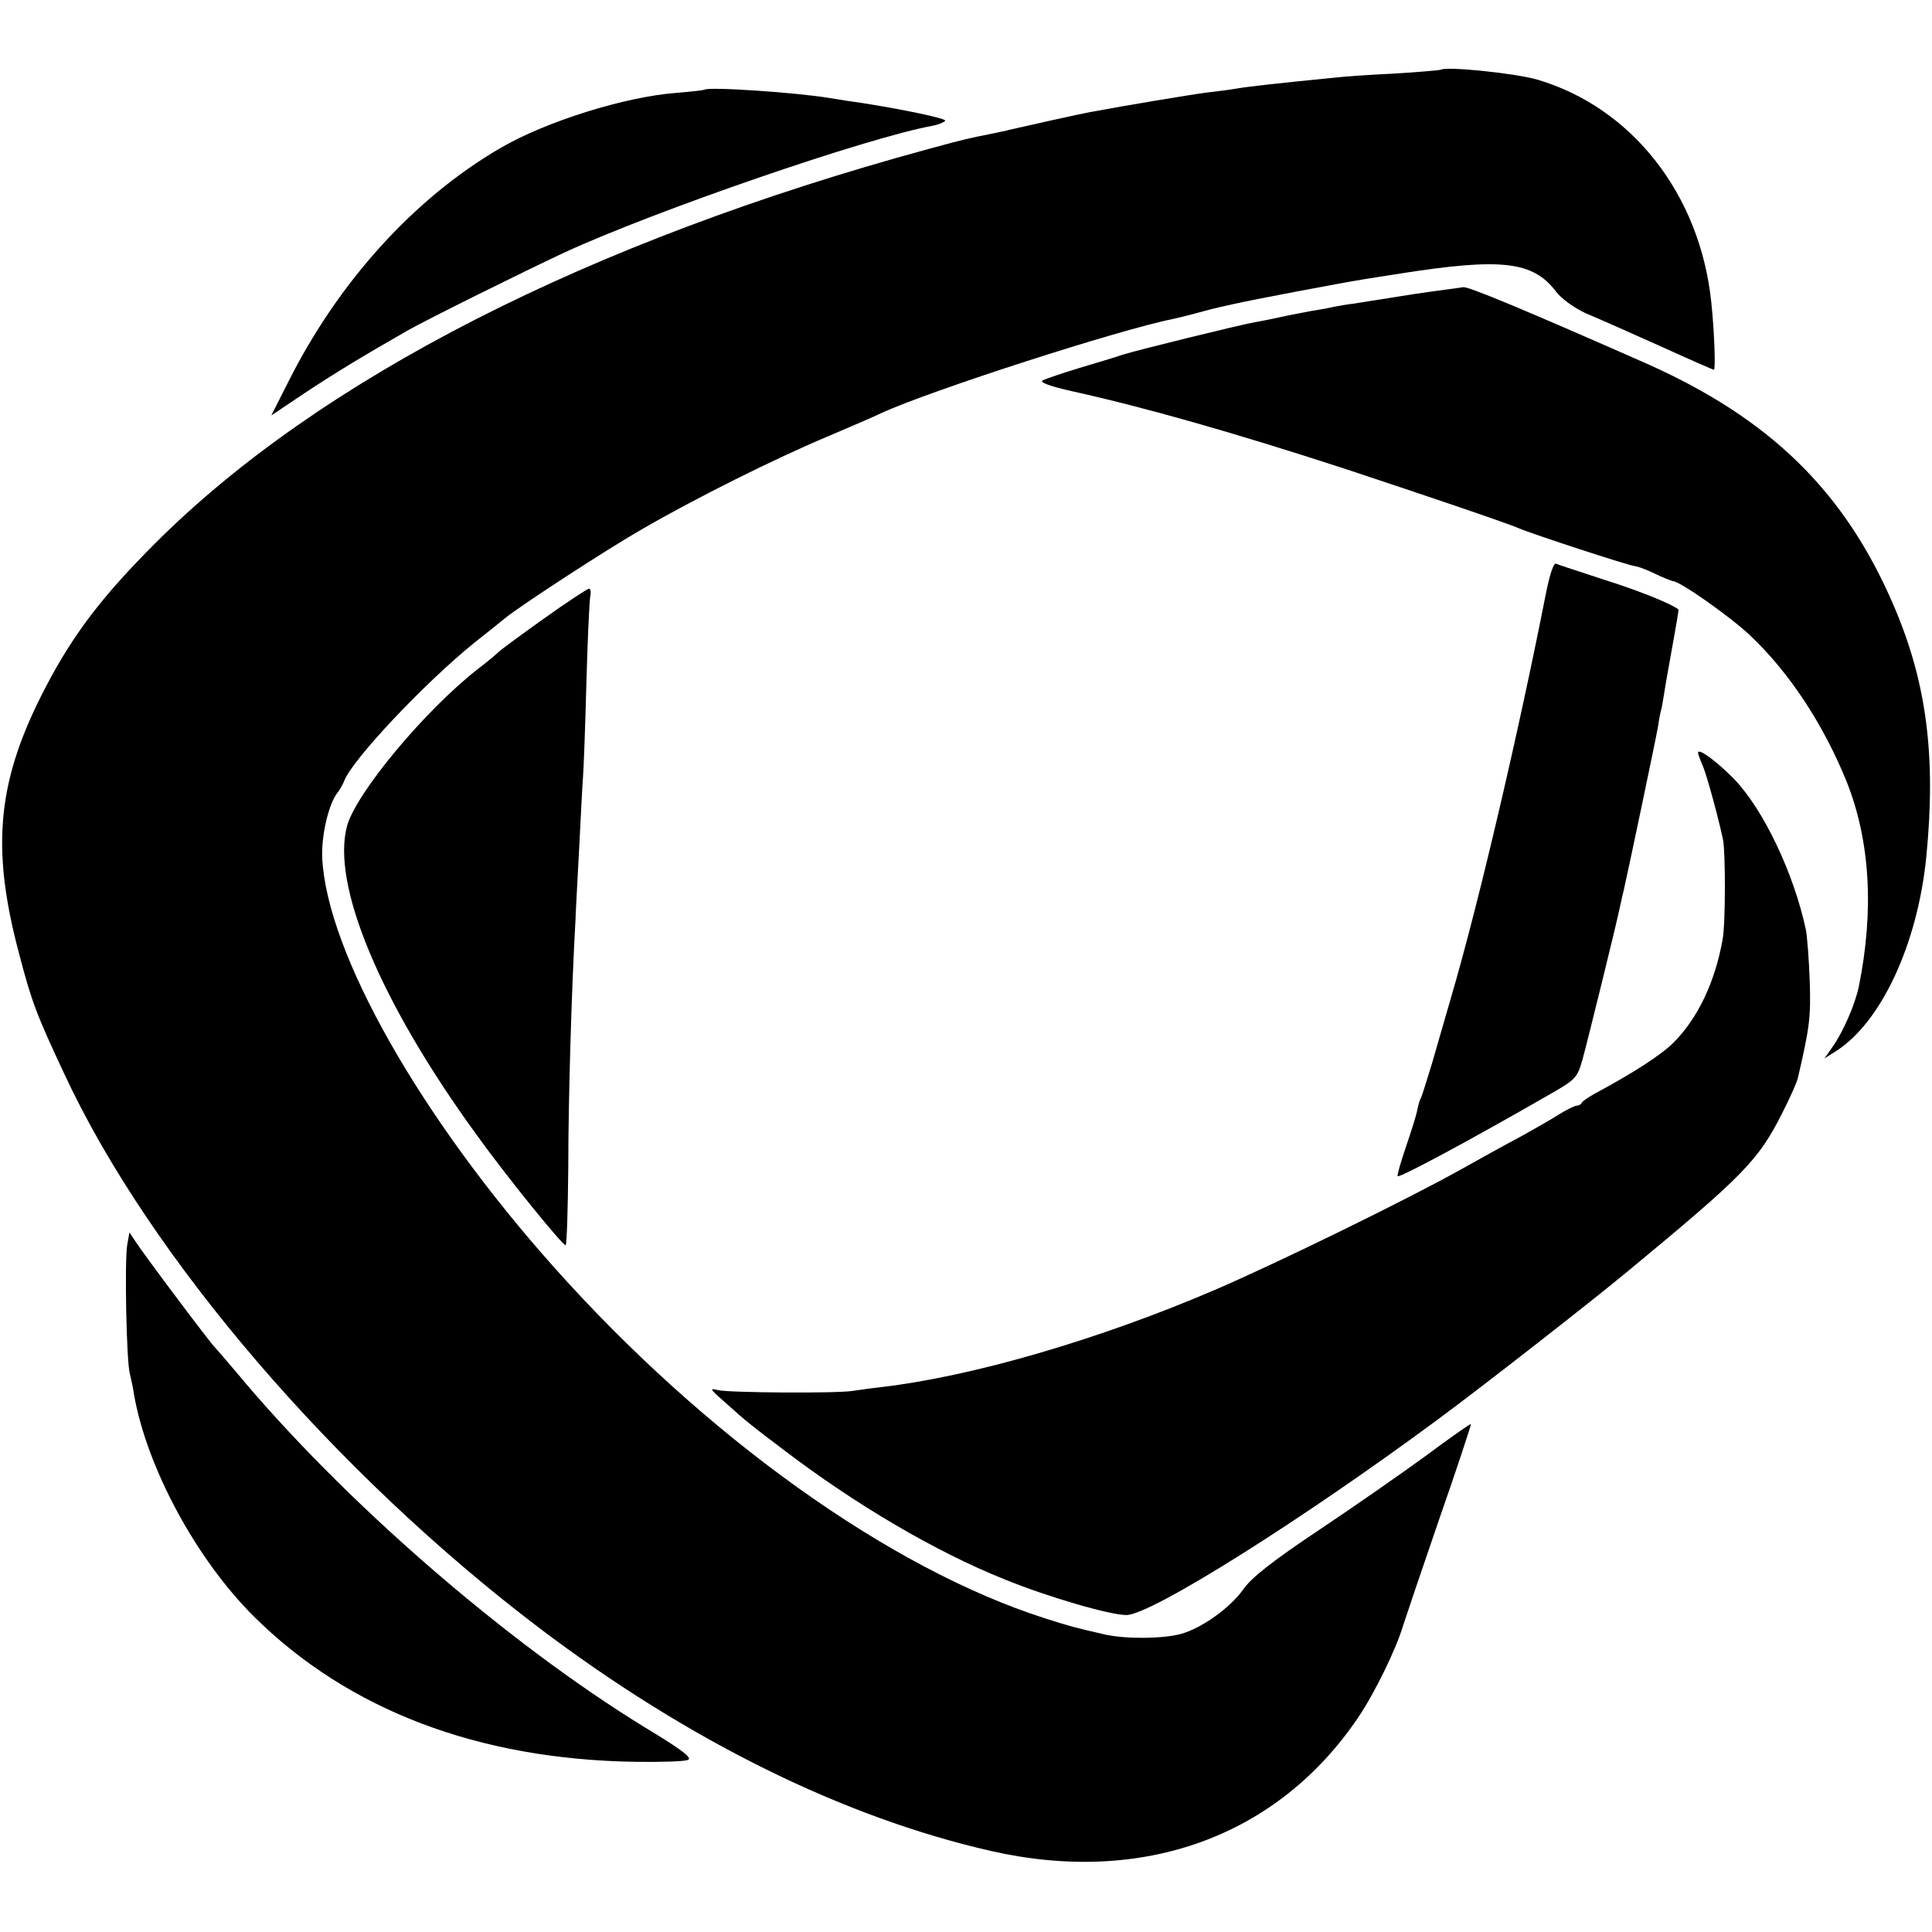
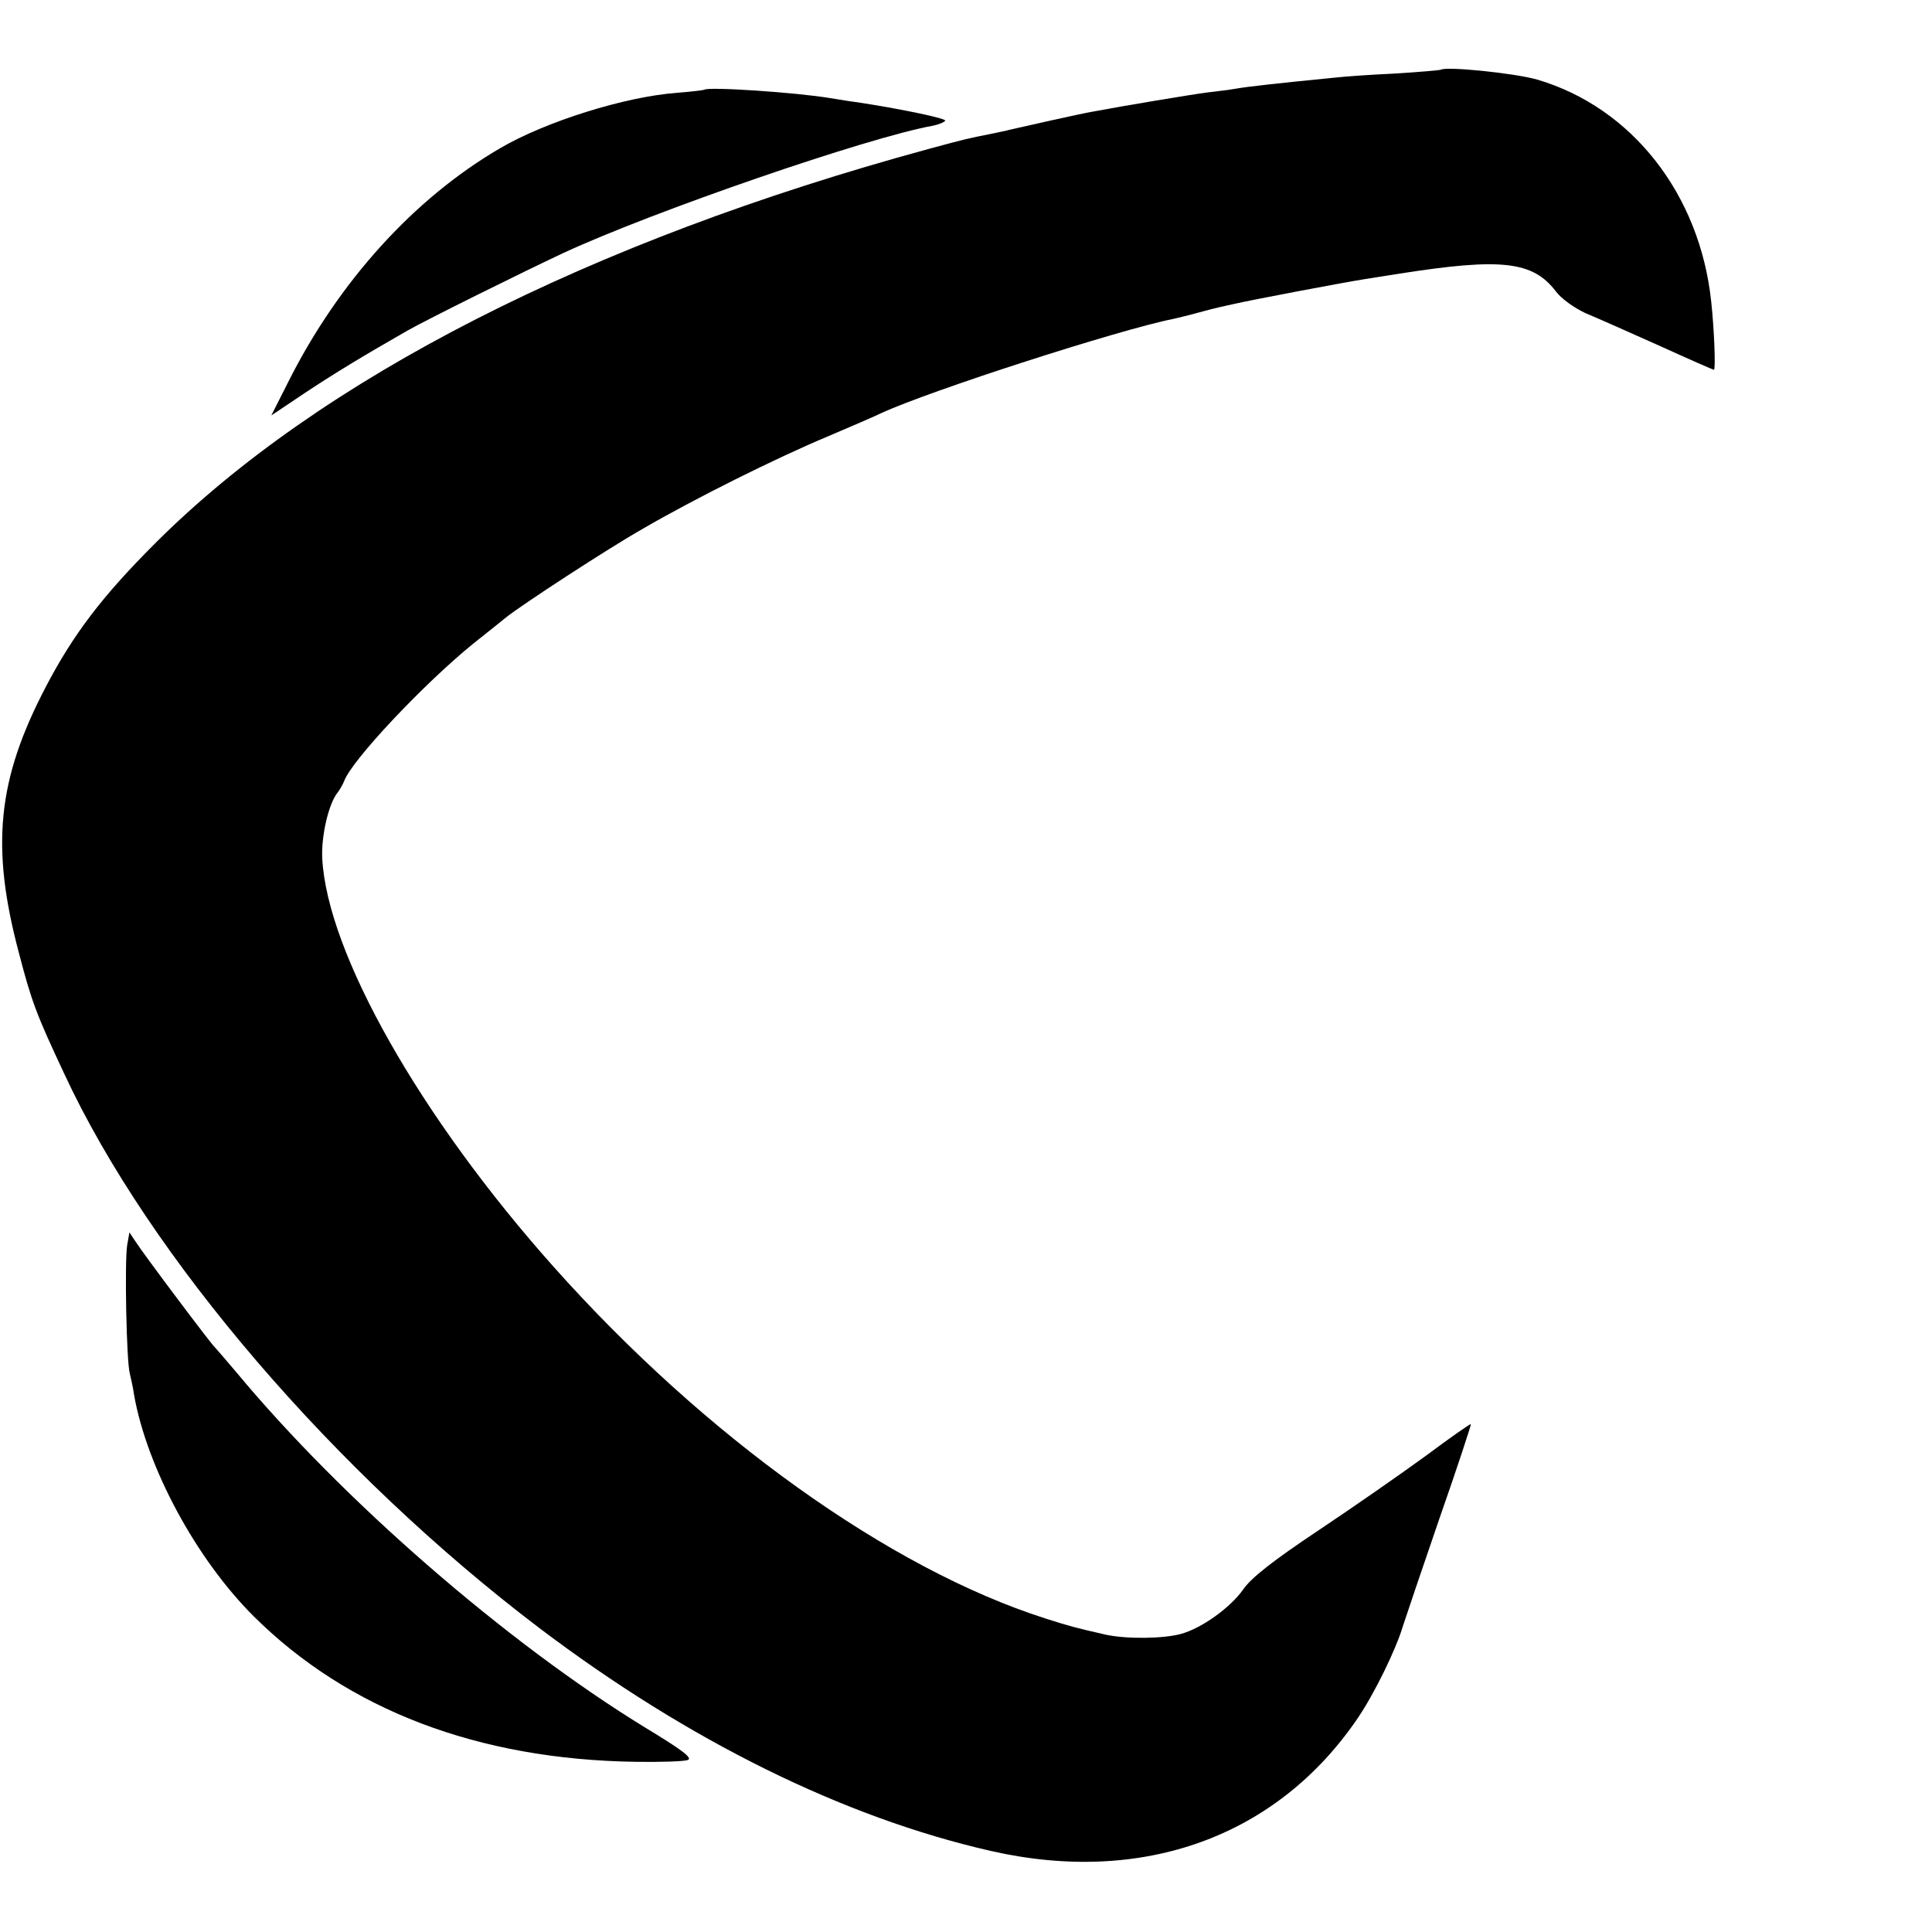
<svg xmlns="http://www.w3.org/2000/svg" version="1.0" width="512pt" height="512pt" viewBox="0 0 512 512" preserveAspectRatio="xMidYMid meet">
  <g transform="translate(0,512) scale(0.1,-0.1)" fill="#000000" stroke="none">
    <path d="M3818 4935 c-2 -1 -57 -6 -123 -10 -66 -3 -133 -8 -150 -10 -153 -15 -235 -24 -270 -30 -16 -3 -50 -7 -75 -10 -40 -5 -220 -35 -305 -51 -25 -4 -186 -40 -220 -48 -5 -2 -28 -6 -50 -11 -60 -12 -62 -12 -165 -40 -900 -245 -1613 -609 -2049 -1045 -140 -140 -217 -241 -290 -381 -128 -245 -146 -422 -71 -704 34 -131 47 -164 120 -320 226 -487 718 -1059 1260 -1470 394 -298 805 -501 1195 -590 403 -92 760 37 974 353 44 65 101 182 119 243 6 19 49 146 96 283 48 137 85 250 84 252 -2 1 -55 -36 -118 -83 -63 -46 -192 -136 -285 -198 -123 -82 -180 -127 -201 -158 -35 -49 -110 -102 -164 -117 -48 -13 -144 -14 -200 -2 -83 19 -94 22 -160 43 -413 132 -902 482 -1303 932 -354 397 -600 832 -613 1082 -3 60 17 146 41 175 6 8 14 22 17 30 20 55 210 257 343 365 39 31 77 61 85 68 41 33 269 182 364 236 136 79 350 186 491 245 61 26 124 53 140 61 130 60 633 222 775 250 8 2 35 8 60 15 25 7 53 14 62 16 10 2 26 6 36 8 47 11 285 56 347 66 39 6 81 13 95 15 268 42 352 33 413 -47 15 -20 49 -44 79 -58 29 -12 117 -51 195 -86 77 -35 143 -64 145 -64 5 0 1 105 -7 180 -30 285 -210 515 -461 589 -58 17 -244 36 -256 26z" />
    <path d="M1866 4882 c-2 -1 -34 -5 -72 -8 -137 -10 -348 -76 -469 -147 -228 -133 -428 -354 -561 -619 l-45 -89 88 59 c80 53 149 95 273 166 49 28 305 155 414 206 240 111 806 306 979 337 15 3 29 9 32 13 4 6 -112 30 -220 47 -16 2 -55 8 -85 13 -89 15 -326 31 -334 22z" />
-     <path d="M3835 4353 c-16 -2 -75 -10 -130 -19 -55 -9 -109 -17 -120 -19 -11 -1 -33 -5 -50 -8 -16 -4 -46 -9 -65 -12 -19 -4 -53 -10 -75 -15 -22 -5 -53 -11 -70 -14 -40 -7 -312 -74 -350 -86 -16 -6 -68 -21 -114 -35 -46 -14 -90 -29 -98 -33 -9 -5 20 -16 79 -29 194 -43 429 -110 718 -204 197 -65 439 -147 465 -159 35 -15 294 -100 307 -100 7 -1 31 -9 53 -20 22 -11 44 -19 48 -20 19 0 153 -95 204 -143 105 -99 195 -236 257 -389 62 -156 73 -340 32 -543 -10 -47 -41 -119 -70 -160 l-21 -30 30 19 c121 77 217 285 240 516 26 266 1 461 -86 664 -130 304 -329 498 -659 644 -331 146 -467 202 -482 201 -7 -1 -26 -4 -43 -6z" />
-     <path d="M4096 3543 c-71 -361 -177 -816 -251 -1068 -14 -49 -37 -127 -50 -173 -14 -46 -27 -87 -29 -91 -3 -4 -7 -18 -10 -32 -2 -13 -16 -57 -30 -98 -14 -41 -24 -76 -22 -78 5 -5 193 96 398 214 74 42 78 46 92 96 14 51 90 359 100 408 3 13 7 33 10 44 7 29 84 395 90 430 2 17 7 40 10 51 2 12 7 39 10 60 4 22 13 75 21 118 8 44 14 80 13 81 -17 14 -105 50 -198 79 -63 21 -120 39 -126 42 -7 3 -17 -28 -28 -83z" />
-     <path d="M1439 3479 c-63 -45 -116 -84 -119 -88 -3 -3 -27 -24 -55 -45 -140 -110 -320 -326 -345 -414 -43 -155 87 -467 342 -818 79 -110 228 -294 237 -294 3 0 6 93 7 208 0 180 9 478 19 652 1 30 6 118 10 195 4 77 8 160 10 185 2 25 6 137 9 250 3 113 8 215 10 228 3 12 1 22 -3 22 -4 0 -59 -36 -122 -81z" />
-     <path d="M4500 3125 c0 -3 6 -20 14 -38 11 -29 37 -123 52 -191 7 -32 7 -227 -1 -266 -20 -113 -66 -209 -130 -273 -33 -33 -106 -80 -210 -136 -16 -9 -31 -19 -33 -23 -2 -5 -8 -8 -13 -8 -5 0 -26 -10 -47 -23 -20 -13 -66 -39 -102 -59 -36 -19 -108 -59 -160 -88 -141 -79 -481 -245 -645 -316 -311 -134 -649 -232 -890 -260 -27 -3 -61 -8 -75 -10 -41 -7 -327 -5 -357 2 -24 6 -22 3 18 -32 59 -53 67 -59 154 -125 193 -147 404 -271 586 -344 115 -47 280 -95 324 -95 65 0 464 251 825 518 126 93 411 316 505 394 306 253 345 293 408 418 21 41 40 84 42 95 31 134 34 159 31 255 -2 58 -7 119 -10 135 -32 151 -113 320 -190 400 -47 48 -96 84 -96 70z" />
    <path d="M337 1820 c-7 -44 -2 -307 7 -340 3 -14 9 -38 11 -55 34 -194 165 -437 318 -589 250 -248 595 -379 1012 -385 67 -1 129 1 138 5 13 5 -16 27 -112 85 -369 226 -803 603 -1086 944 -28 33 -53 62 -56 65 -8 6 -189 247 -210 280 l-16 24 -6 -34z" />
  </g>
</svg>